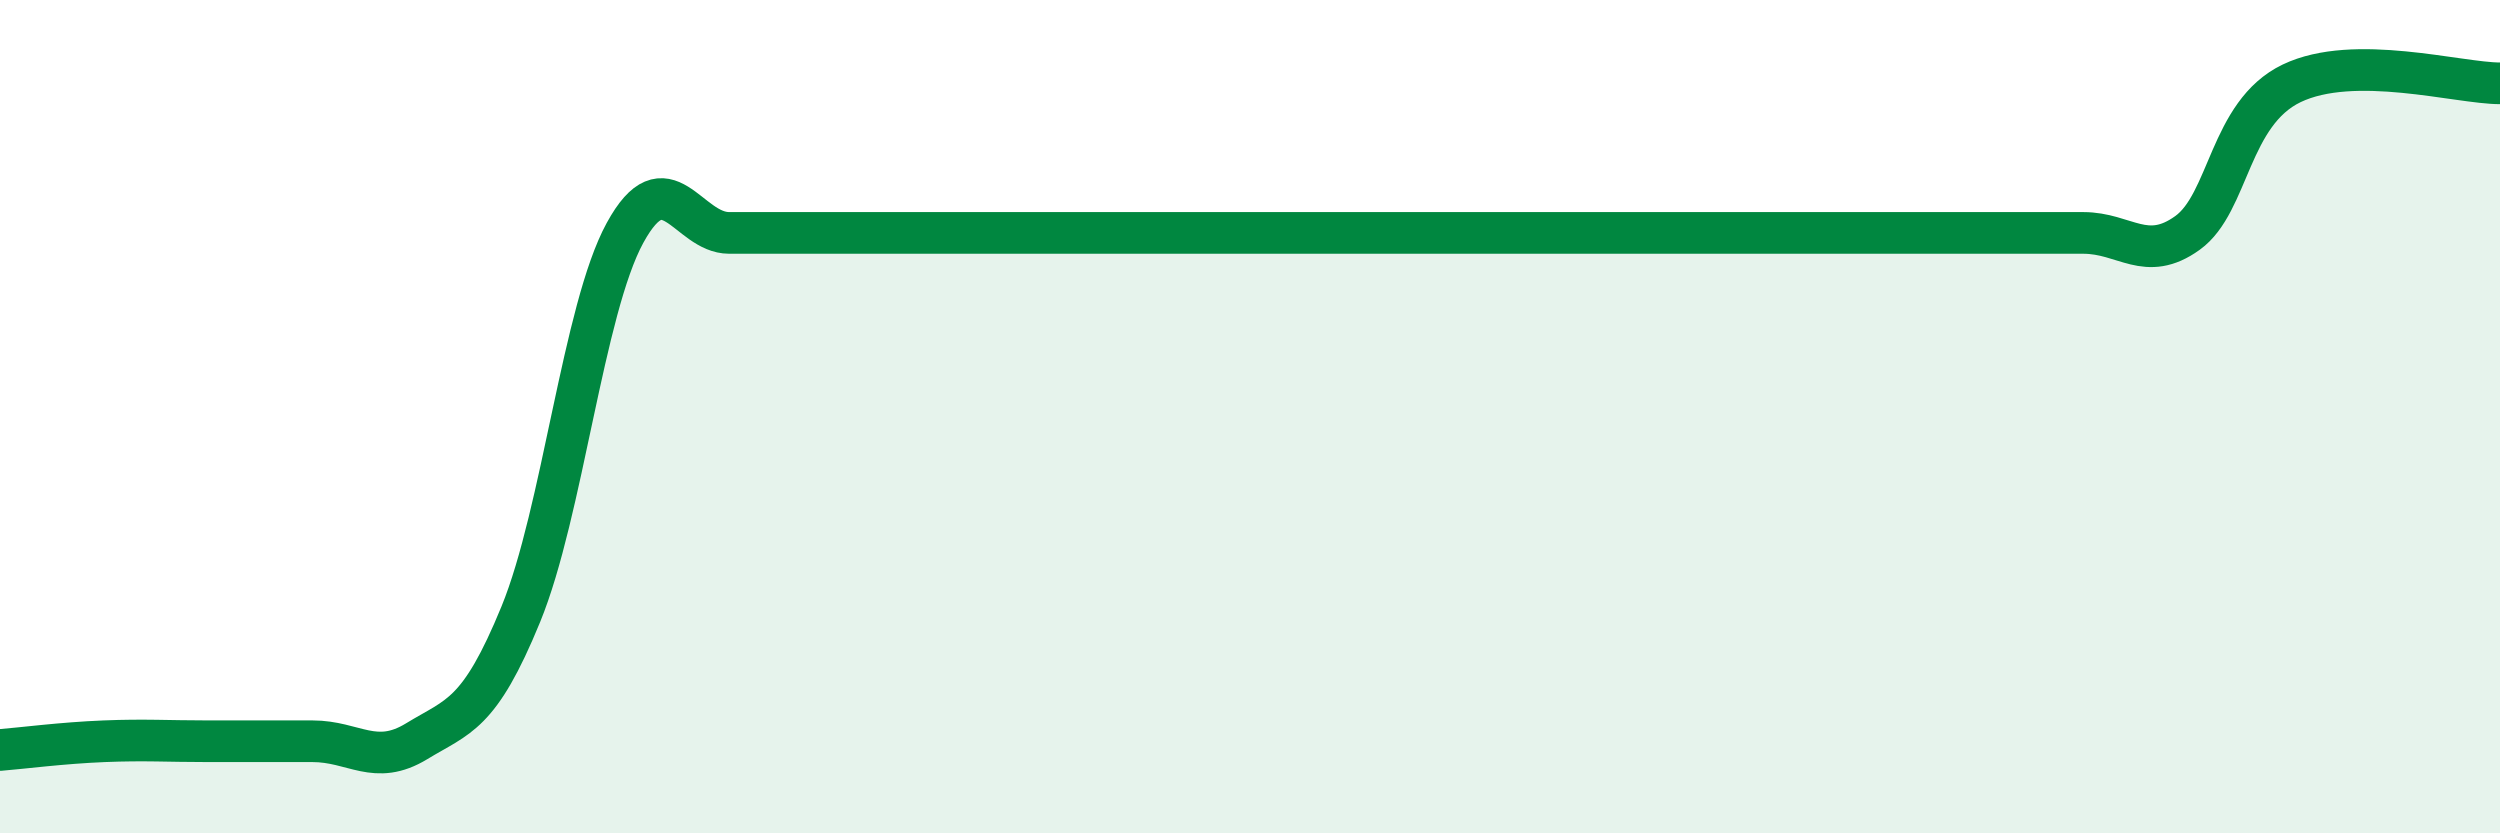
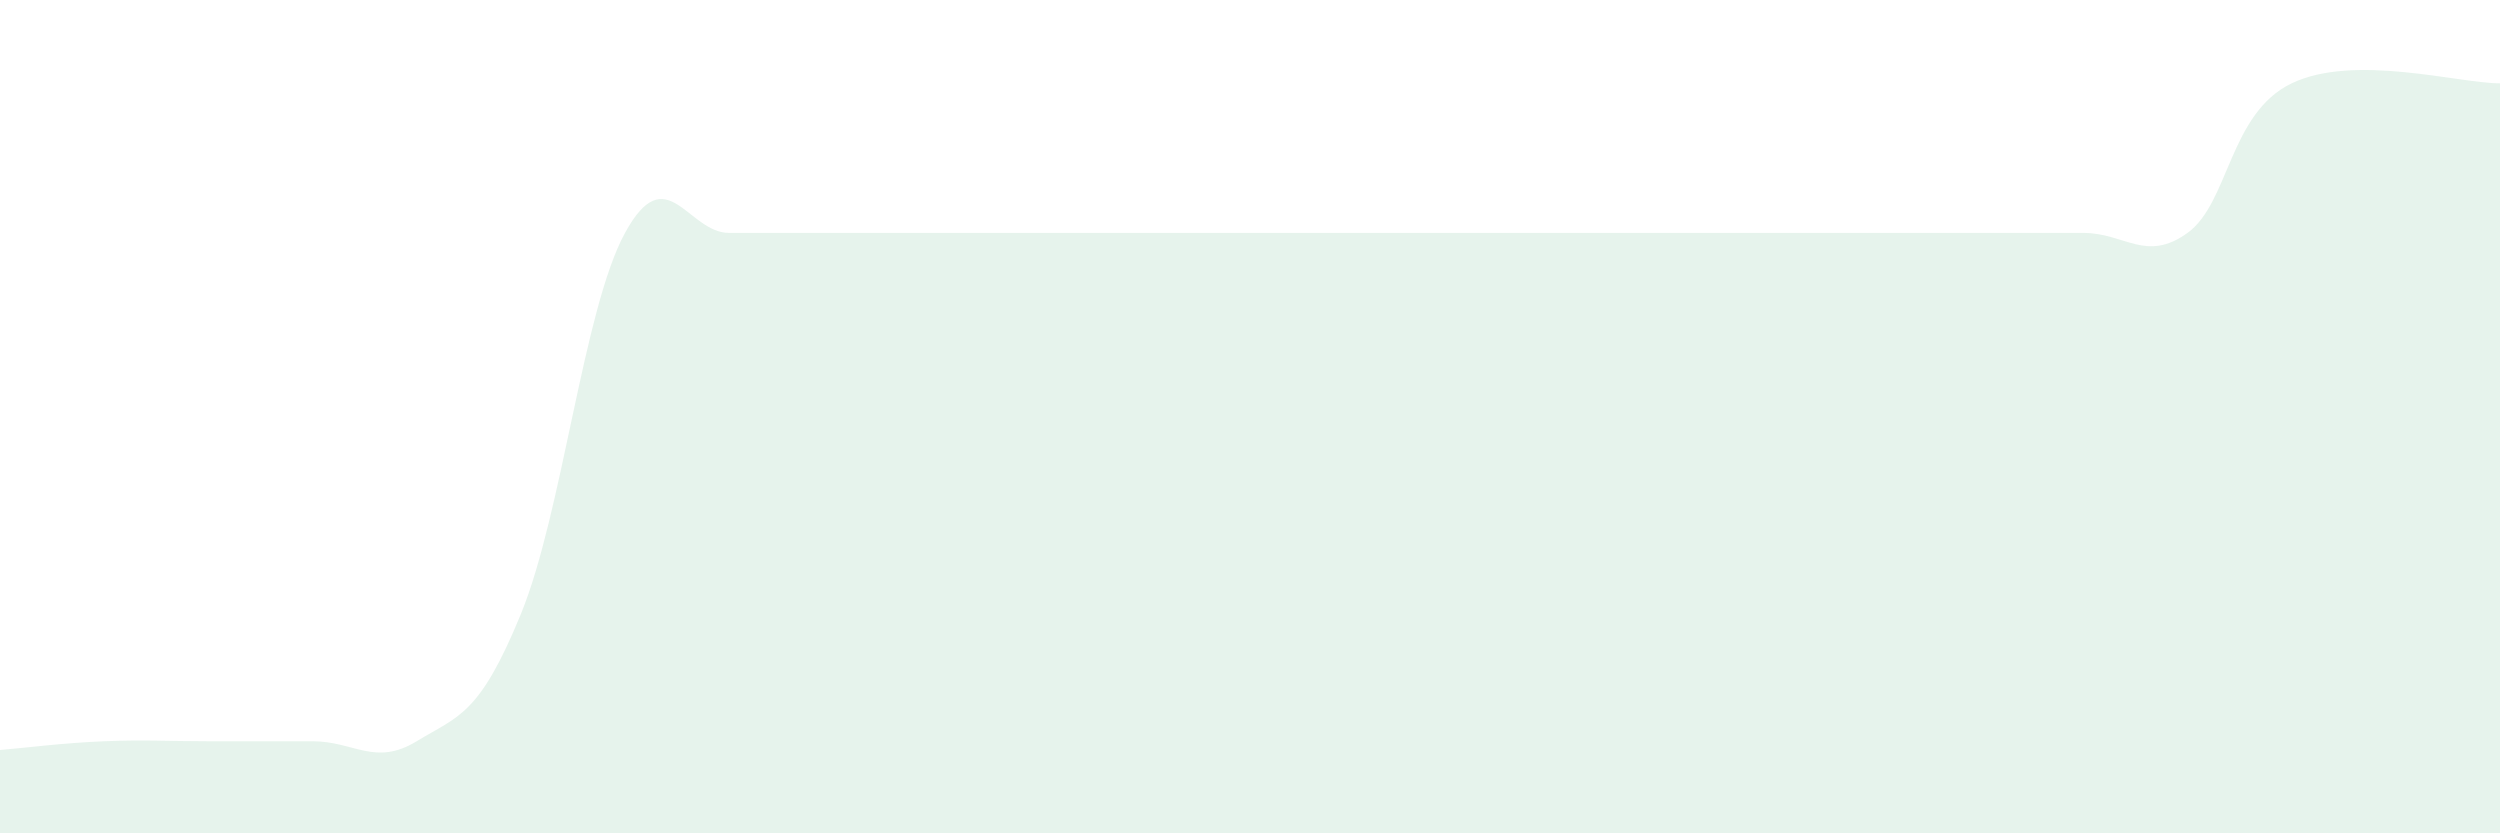
<svg xmlns="http://www.w3.org/2000/svg" width="60" height="20" viewBox="0 0 60 20">
-   <path d="M 0,18 C 0.5,17.96 1.5,17.83 2.5,17.79 C 3.5,17.75 4,17.79 5,17.79 C 6,17.79 6.5,17.79 7.5,17.79 C 8.5,17.79 9,18.4 10,17.79 C 11,17.18 11.5,17.18 12.5,14.74 C 13.5,12.3 14,7.42 15,5.59 C 16,3.76 16.5,5.59 17.5,5.59 C 18.5,5.59 19,5.59 20,5.59 C 21,5.59 21.5,5.59 22.5,5.59 C 23.5,5.59 24,5.59 25,5.59 C 26,5.59 26.5,5.59 27.5,5.59 C 28.5,5.59 29,5.59 30,5.59 C 31,5.59 31.5,5.59 32.5,5.59 C 33.5,5.59 34,5.59 35,5.59 C 36,5.59 36.5,5.59 37.5,5.59 C 38.5,5.59 39,5.59 40,5.59 C 41,5.59 41.5,5.59 42.5,5.59 C 43.5,5.59 44,5.59 45,5.59 C 46,5.59 46.5,5.59 47.5,5.59 C 48.5,5.59 49,5.59 50,5.59 C 51,5.59 51.5,6.31 52.5,5.59 C 53.5,4.87 53.5,2.72 55,2 C 56.5,1.28 59,2 60,2L60 20L0 20Z" fill="#008740" opacity="0.1" stroke-linecap="round" stroke-linejoin="round" />
-   <path d="M 0,18 C 0.5,17.96 1.5,17.83 2.5,17.79 C 3.5,17.75 4,17.79 5,17.79 C 6,17.79 6.5,17.79 7.5,17.79 C 8.5,17.79 9,18.4 10,17.79 C 11,17.18 11.5,17.18 12.5,14.74 C 13.5,12.3 14,7.42 15,5.59 C 16,3.76 16.5,5.59 17.5,5.59 C 18.5,5.59 19,5.59 20,5.59 C 21,5.59 21.5,5.59 22.5,5.59 C 23.5,5.59 24,5.59 25,5.59 C 26,5.59 26.5,5.59 27.5,5.59 C 28.5,5.59 29,5.59 30,5.59 C 31,5.59 31.5,5.59 32.5,5.59 C 33.5,5.59 34,5.59 35,5.59 C 36,5.59 36.5,5.59 37.5,5.59 C 38.5,5.59 39,5.59 40,5.59 C 41,5.59 41.5,5.59 42.5,5.59 C 43.5,5.59 44,5.59 45,5.59 C 46,5.59 46.5,5.59 47.5,5.59 C 48.5,5.59 49,5.59 50,5.59 C 51,5.59 51.5,6.31 52.5,5.59 C 53.5,4.87 53.5,2.72 55,2 C 56.5,1.28 59,2 60,2" stroke="#008740" stroke-width="1" fill="none" stroke-linecap="round" stroke-linejoin="round" />
+   <path d="M 0,18 C 0.5,17.96 1.5,17.83 2.5,17.79 C 3.5,17.75 4,17.79 5,17.79 C 6,17.79 6.5,17.79 7.5,17.79 C 8.5,17.79 9,18.4 10,17.79 C 11,17.18 11.5,17.18 12.5,14.74 C 13.5,12.3 14,7.42 15,5.59 C 16,3.76 16.5,5.59 17.5,5.59 C 18.5,5.59 19,5.59 20,5.59 C 21,5.59 21.5,5.59 22.5,5.59 C 23.5,5.59 24,5.59 25,5.59 C 26,5.59 26.5,5.59 27.5,5.59 C 28.5,5.59 29,5.59 30,5.59 C 31,5.59 31.5,5.59 32.5,5.59 C 33.5,5.59 34,5.59 35,5.59 C 36,5.59 36.5,5.59 37.5,5.59 C 41,5.59 41.5,5.59 42.5,5.59 C 43.5,5.59 44,5.59 45,5.59 C 46,5.59 46.5,5.59 47.5,5.59 C 48.5,5.59 49,5.59 50,5.59 C 51,5.59 51.5,6.31 52.5,5.59 C 53.5,4.87 53.5,2.72 55,2 C 56.5,1.28 59,2 60,2L60 20L0 20Z" fill="#008740" opacity="0.1" stroke-linecap="round" stroke-linejoin="round" />
</svg>